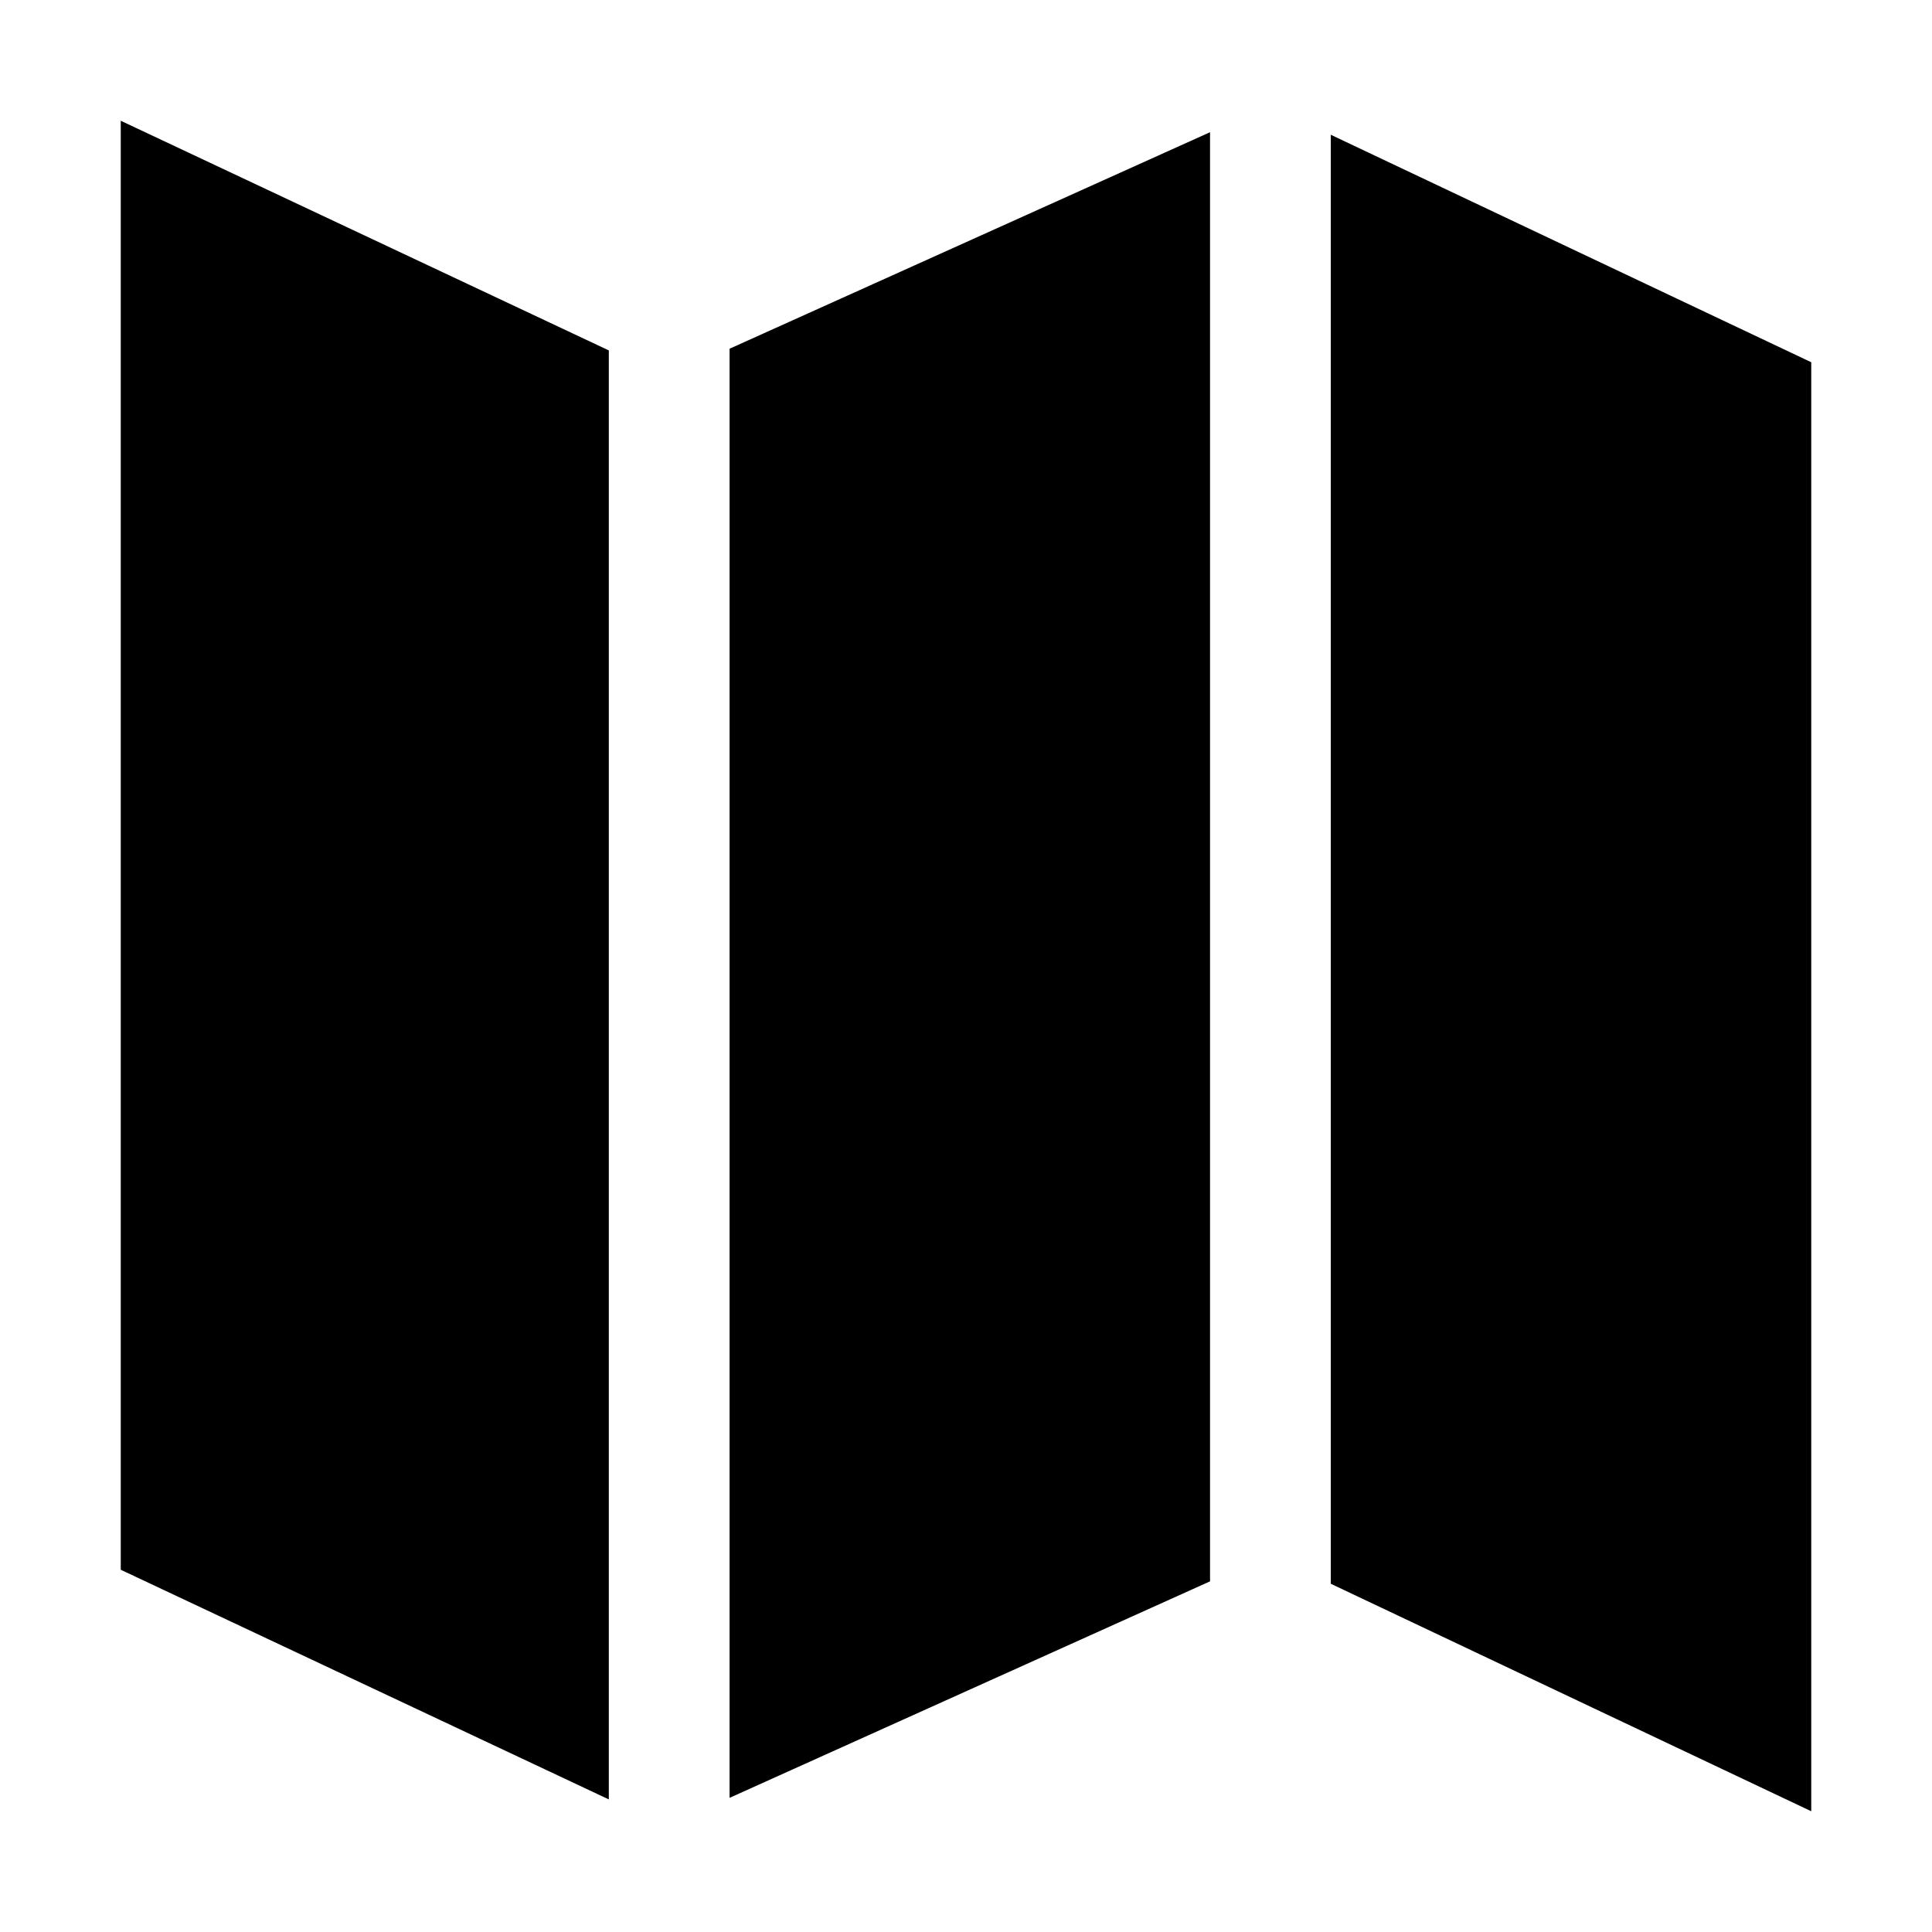
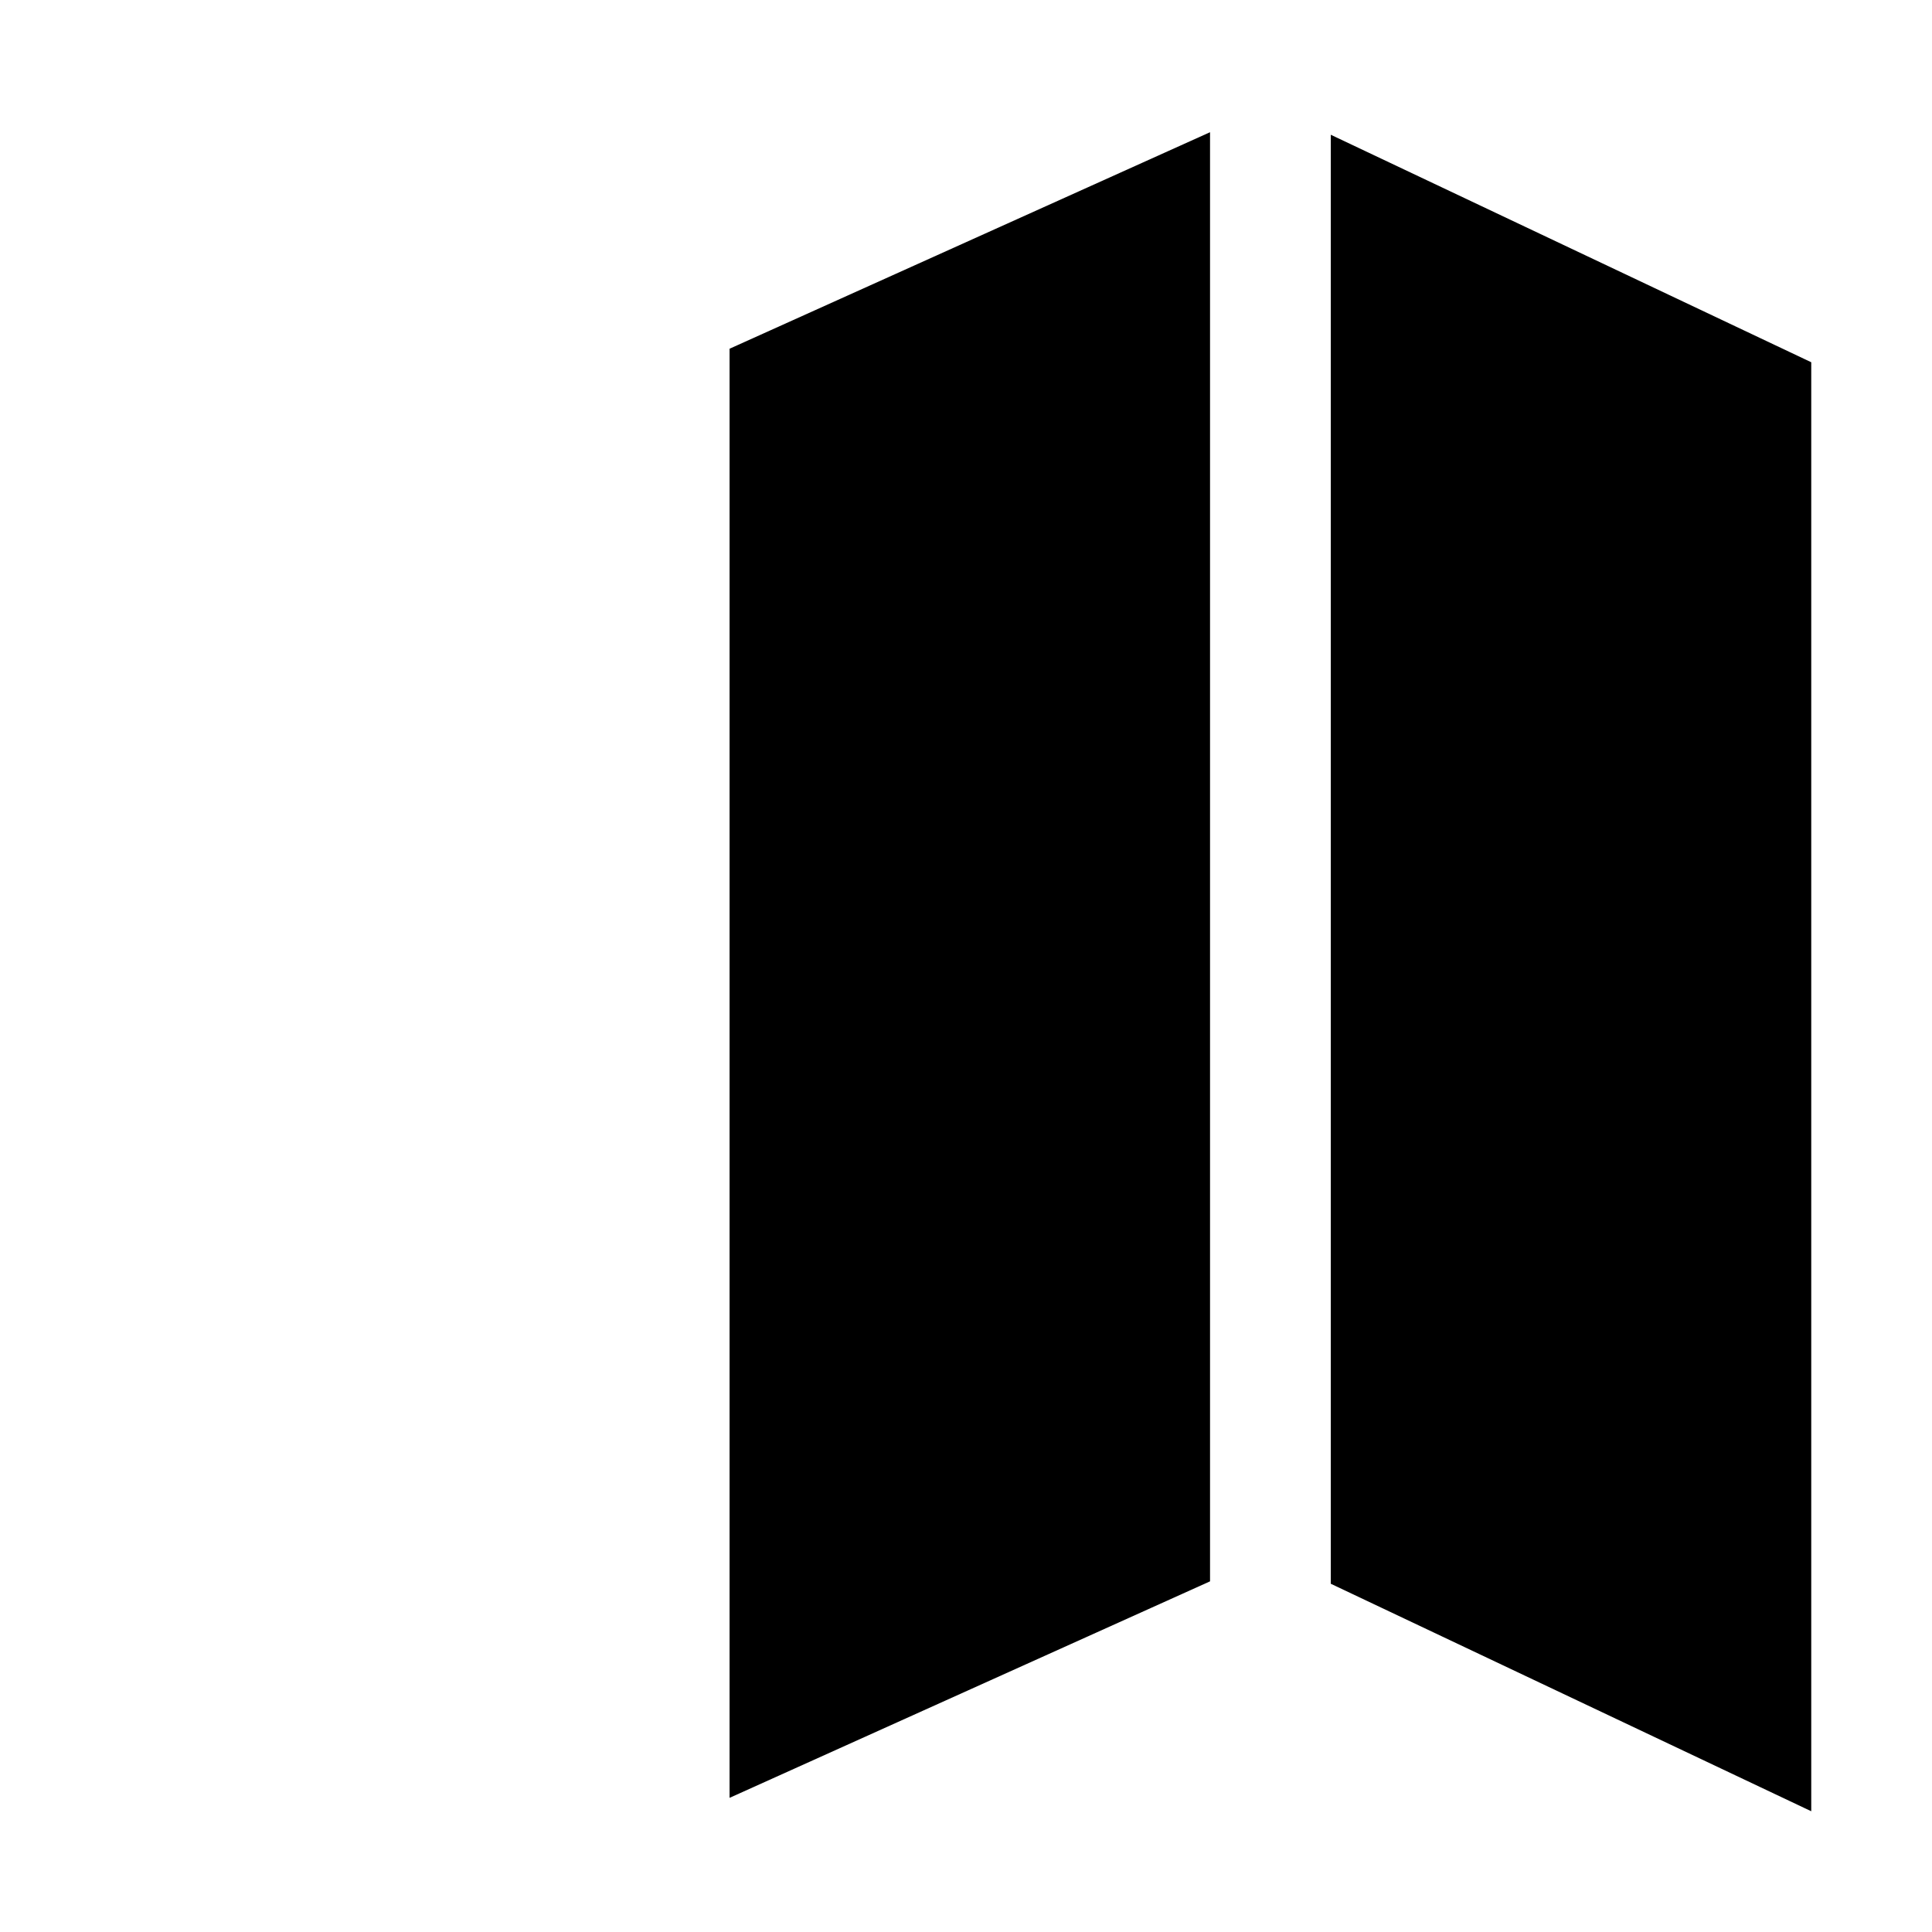
<svg xmlns="http://www.w3.org/2000/svg" version="1.1" id="Capa_1" x="0px" y="0px" width="16px" height="16px" viewBox="0 0 16 16" enable-background="new 0 0 16 16" xml:space="preserve">
  <g>
-     <polygon points="1,13 5.042,14.902 5.042,2.902 1,1  " />
    <polygon points="6.042,14.889 10.021,13.096 10.021,1.095 6.042,2.888  " />
    <polygon points="11.021,1.116 11.021,13.116 15,15 15,3  " />
  </g>
</svg>